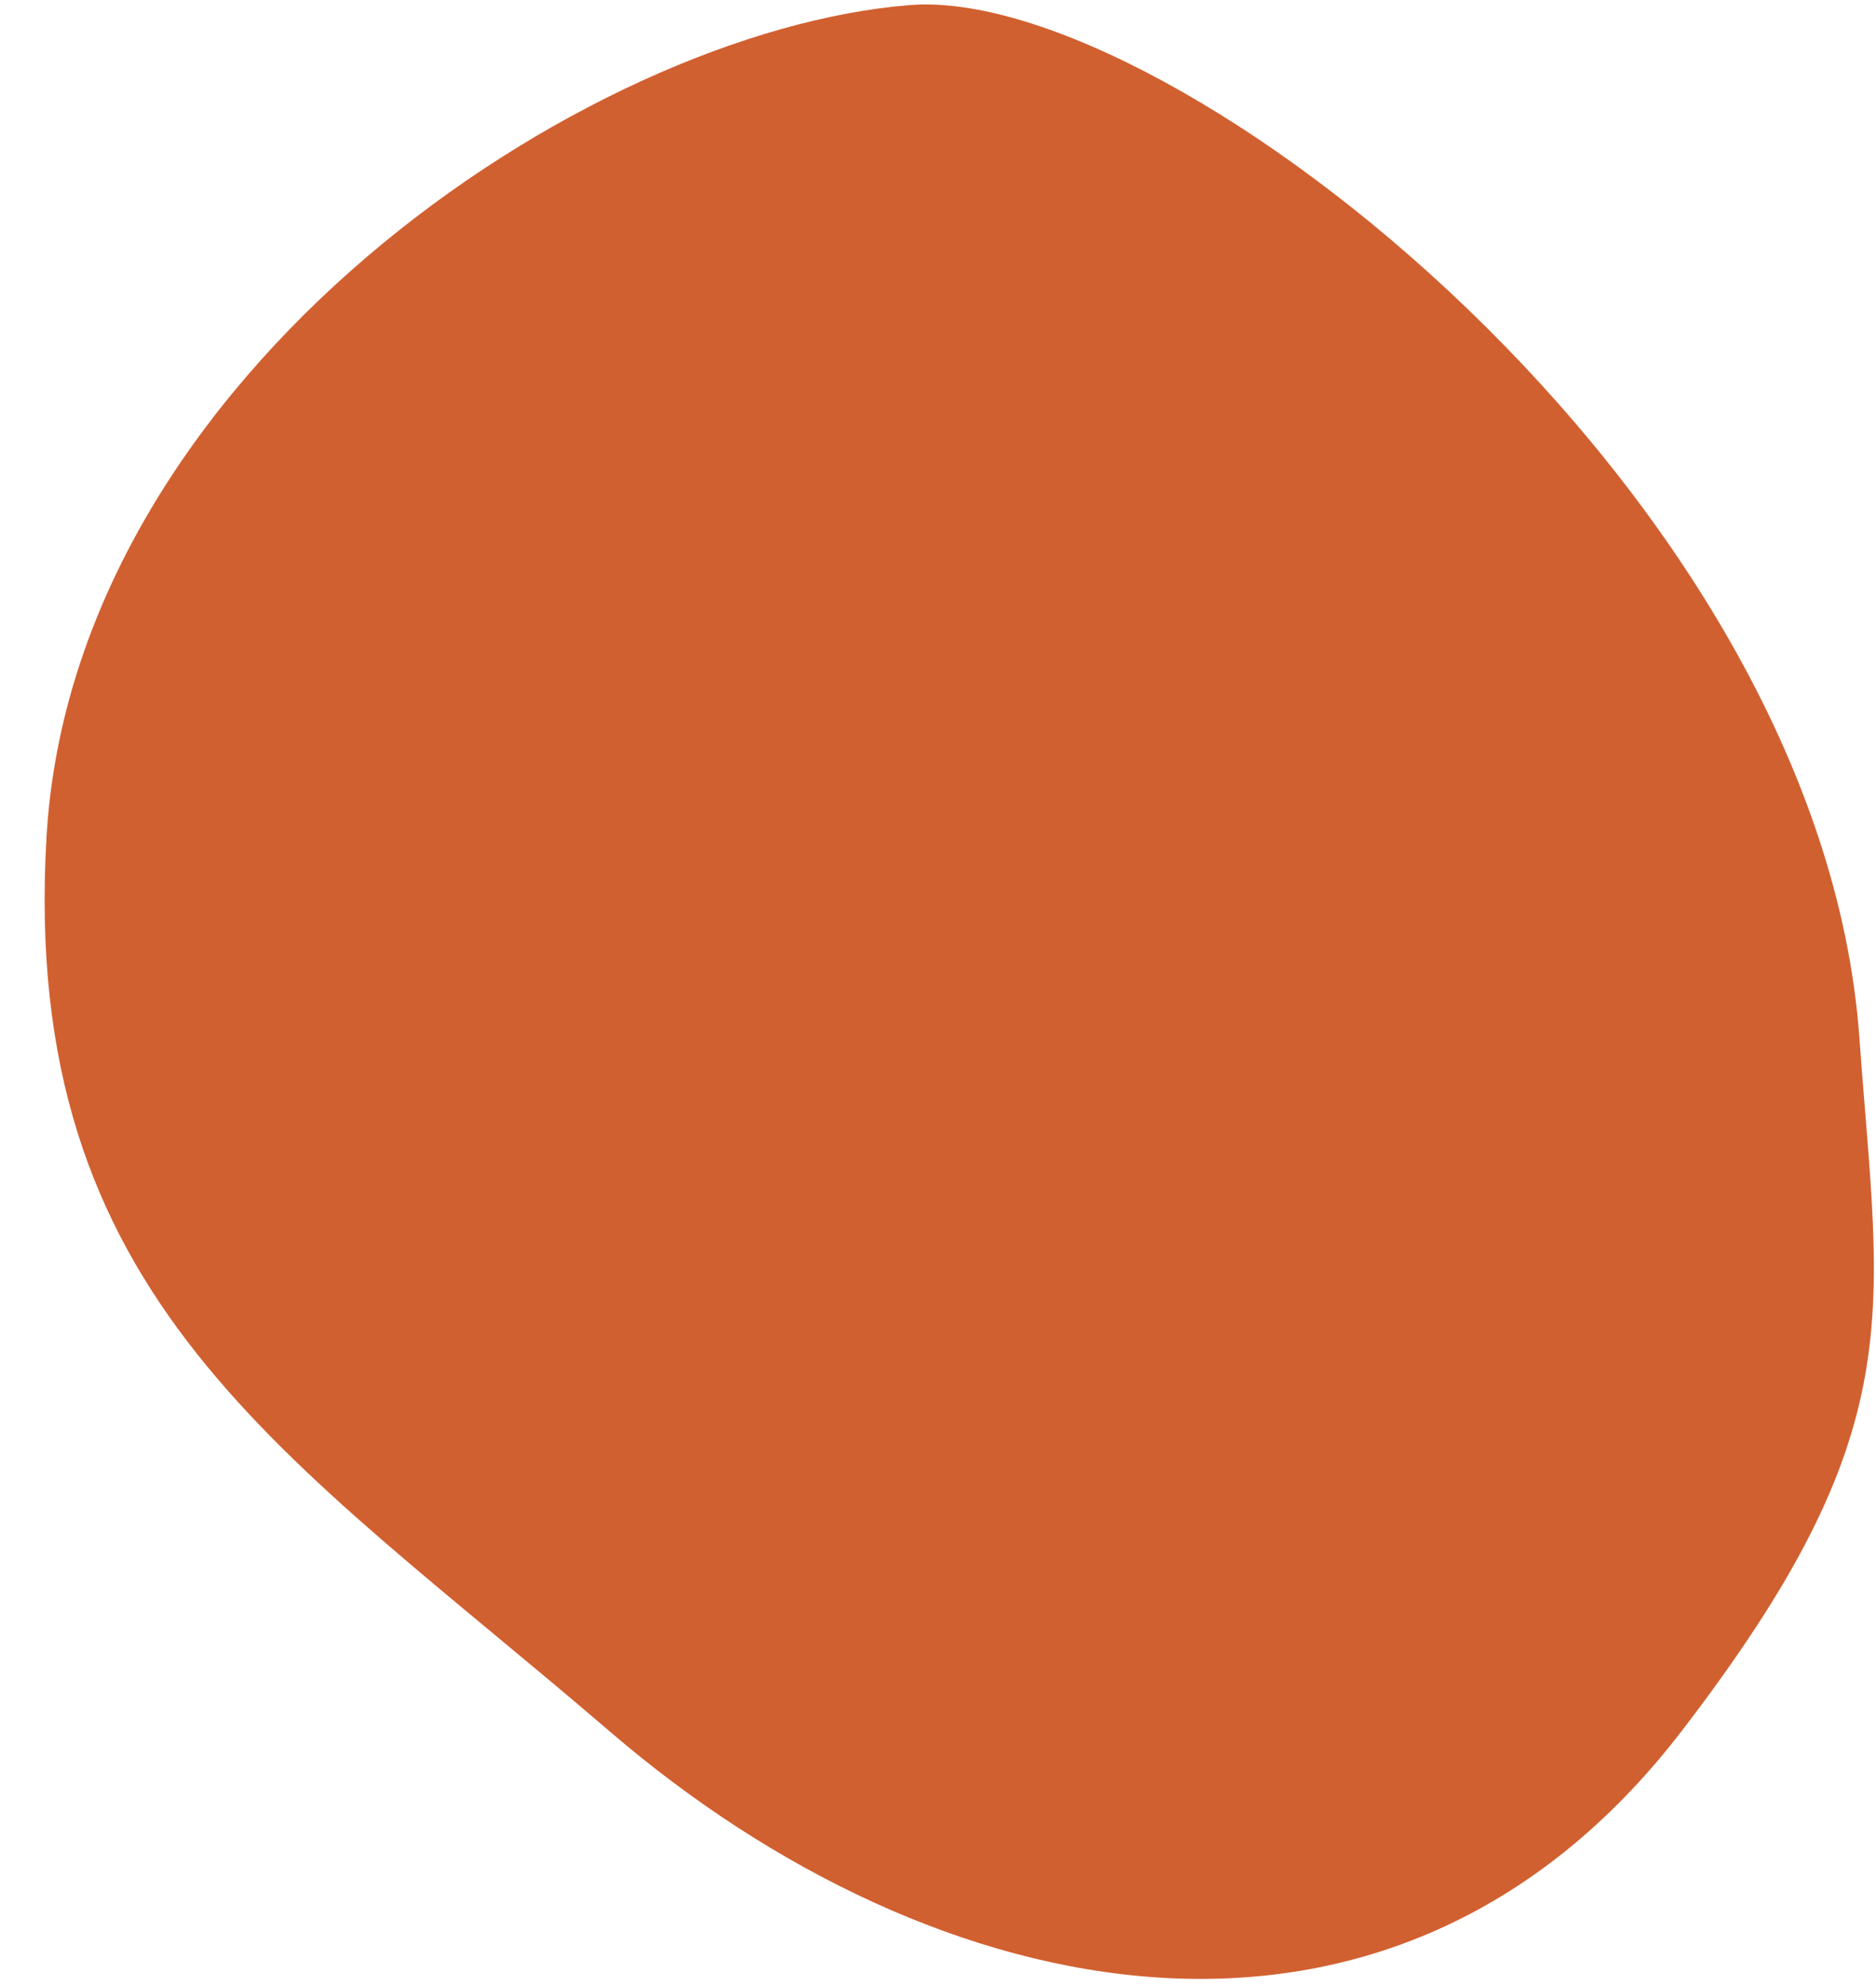
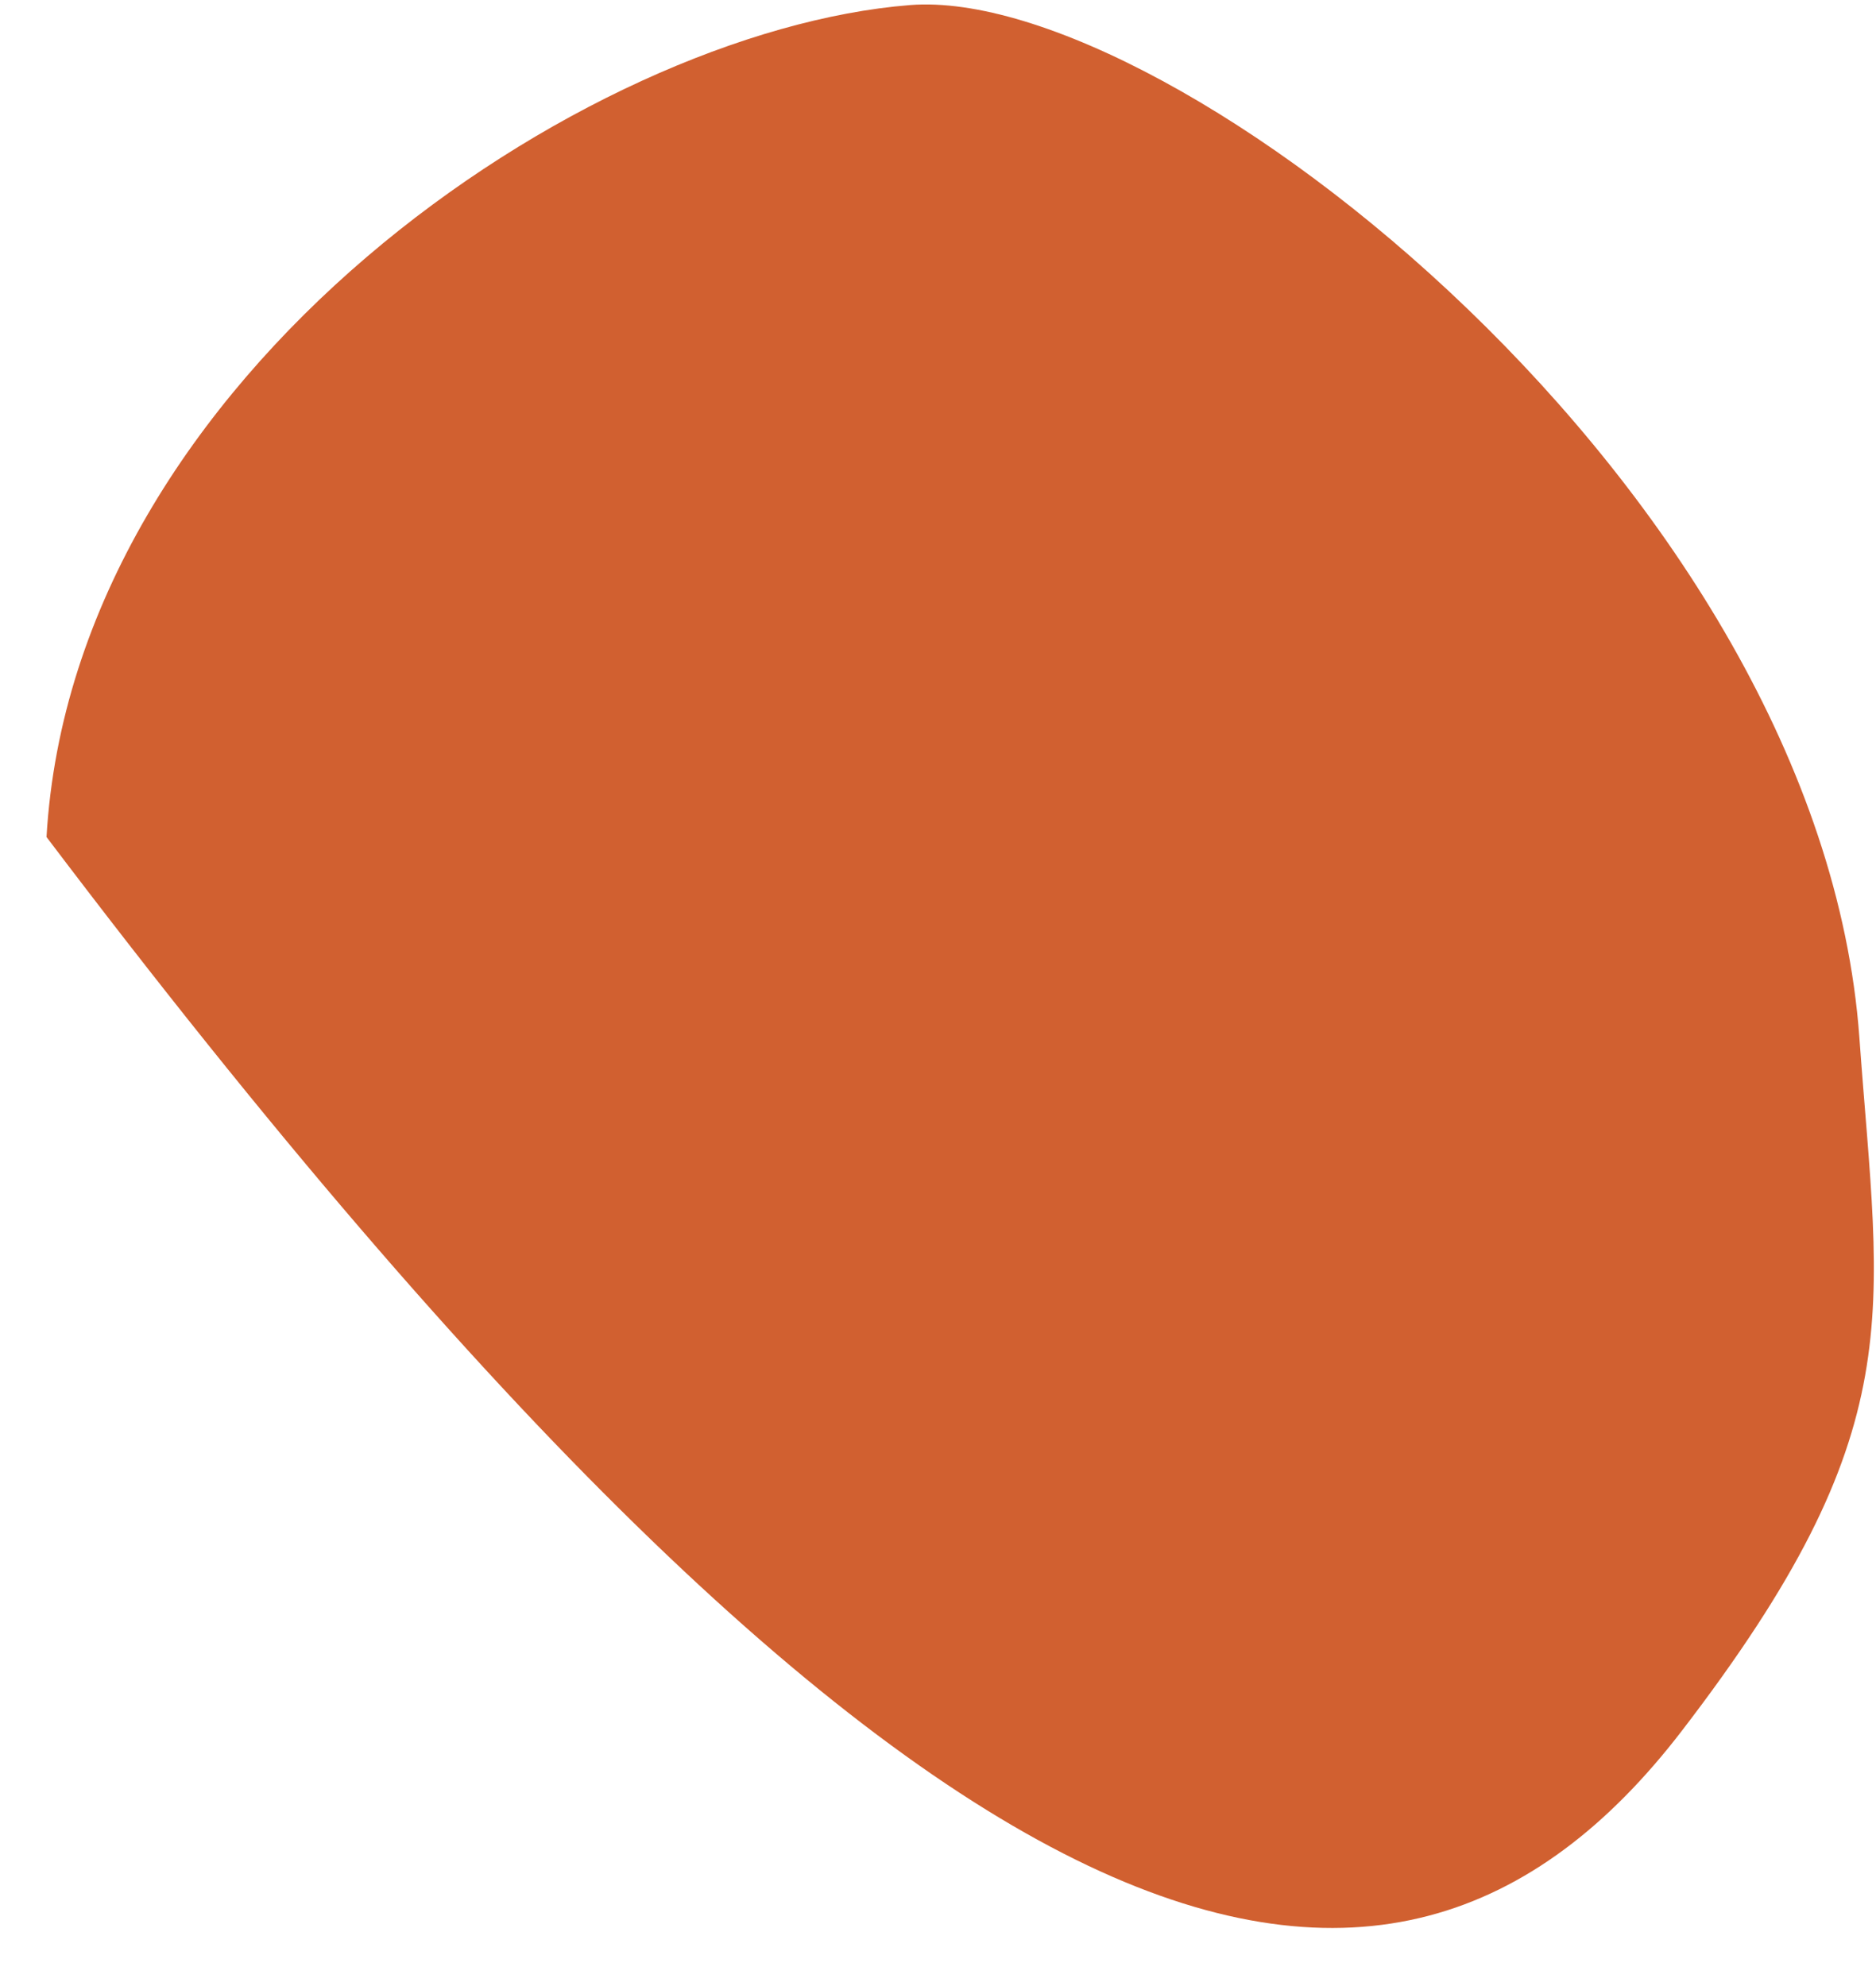
<svg xmlns="http://www.w3.org/2000/svg" width="34" height="36" viewBox="0 0 34 36" fill="none">
-   <path d="M30.477 31.379C34.684 25.901 34.064 23.864 33.699 18.81C32.984 8.906 21.205 -0.283 16.491 0.092C10.598 0.561 1.332 6.785 0.843 15.172C0.354 23.559 5.185 26.343 11.058 31.391C16.931 36.439 25.218 38.227 30.477 31.379Z" fill="#D16030" />
+   <path d="M30.477 31.379C34.684 25.901 34.064 23.864 33.699 18.81C32.984 8.906 21.205 -0.283 16.491 0.092C10.598 0.561 1.332 6.785 0.843 15.172C16.931 36.439 25.218 38.227 30.477 31.379Z" fill="#D16030" />
</svg>